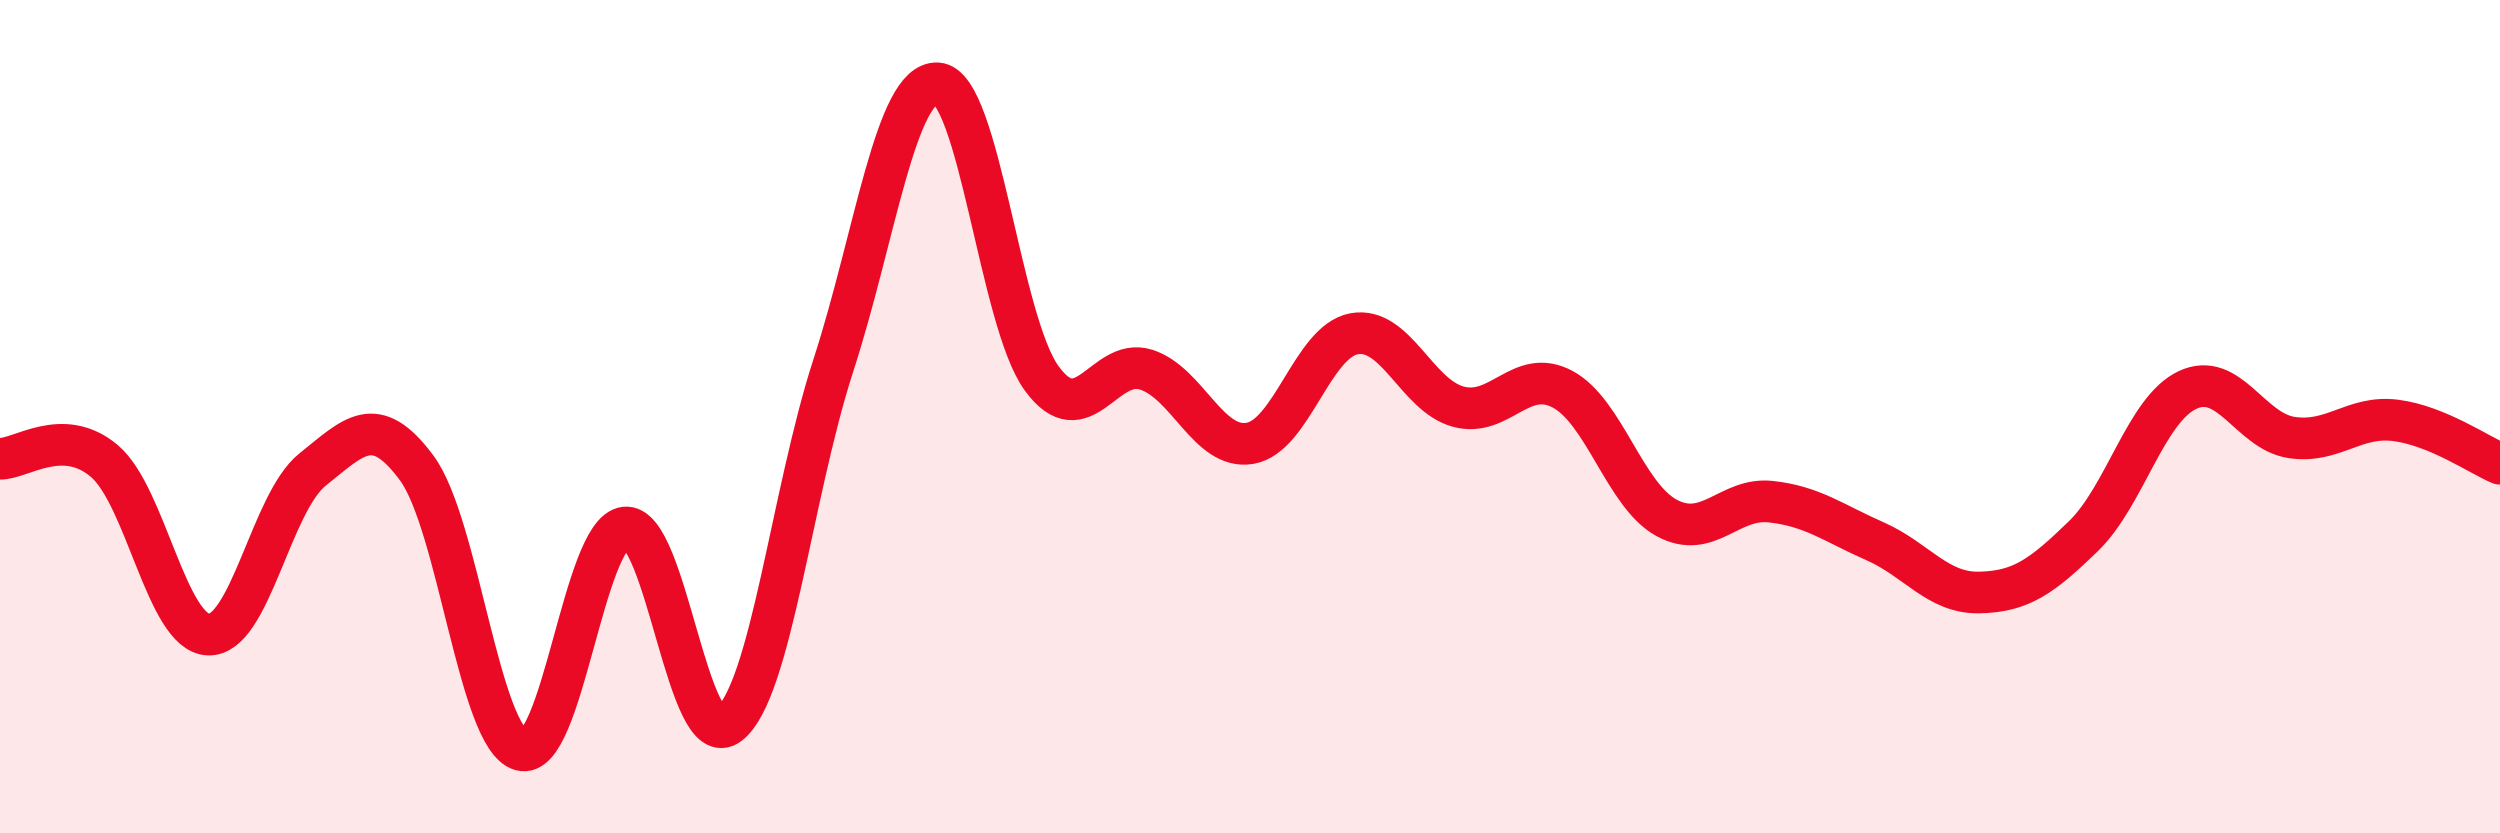
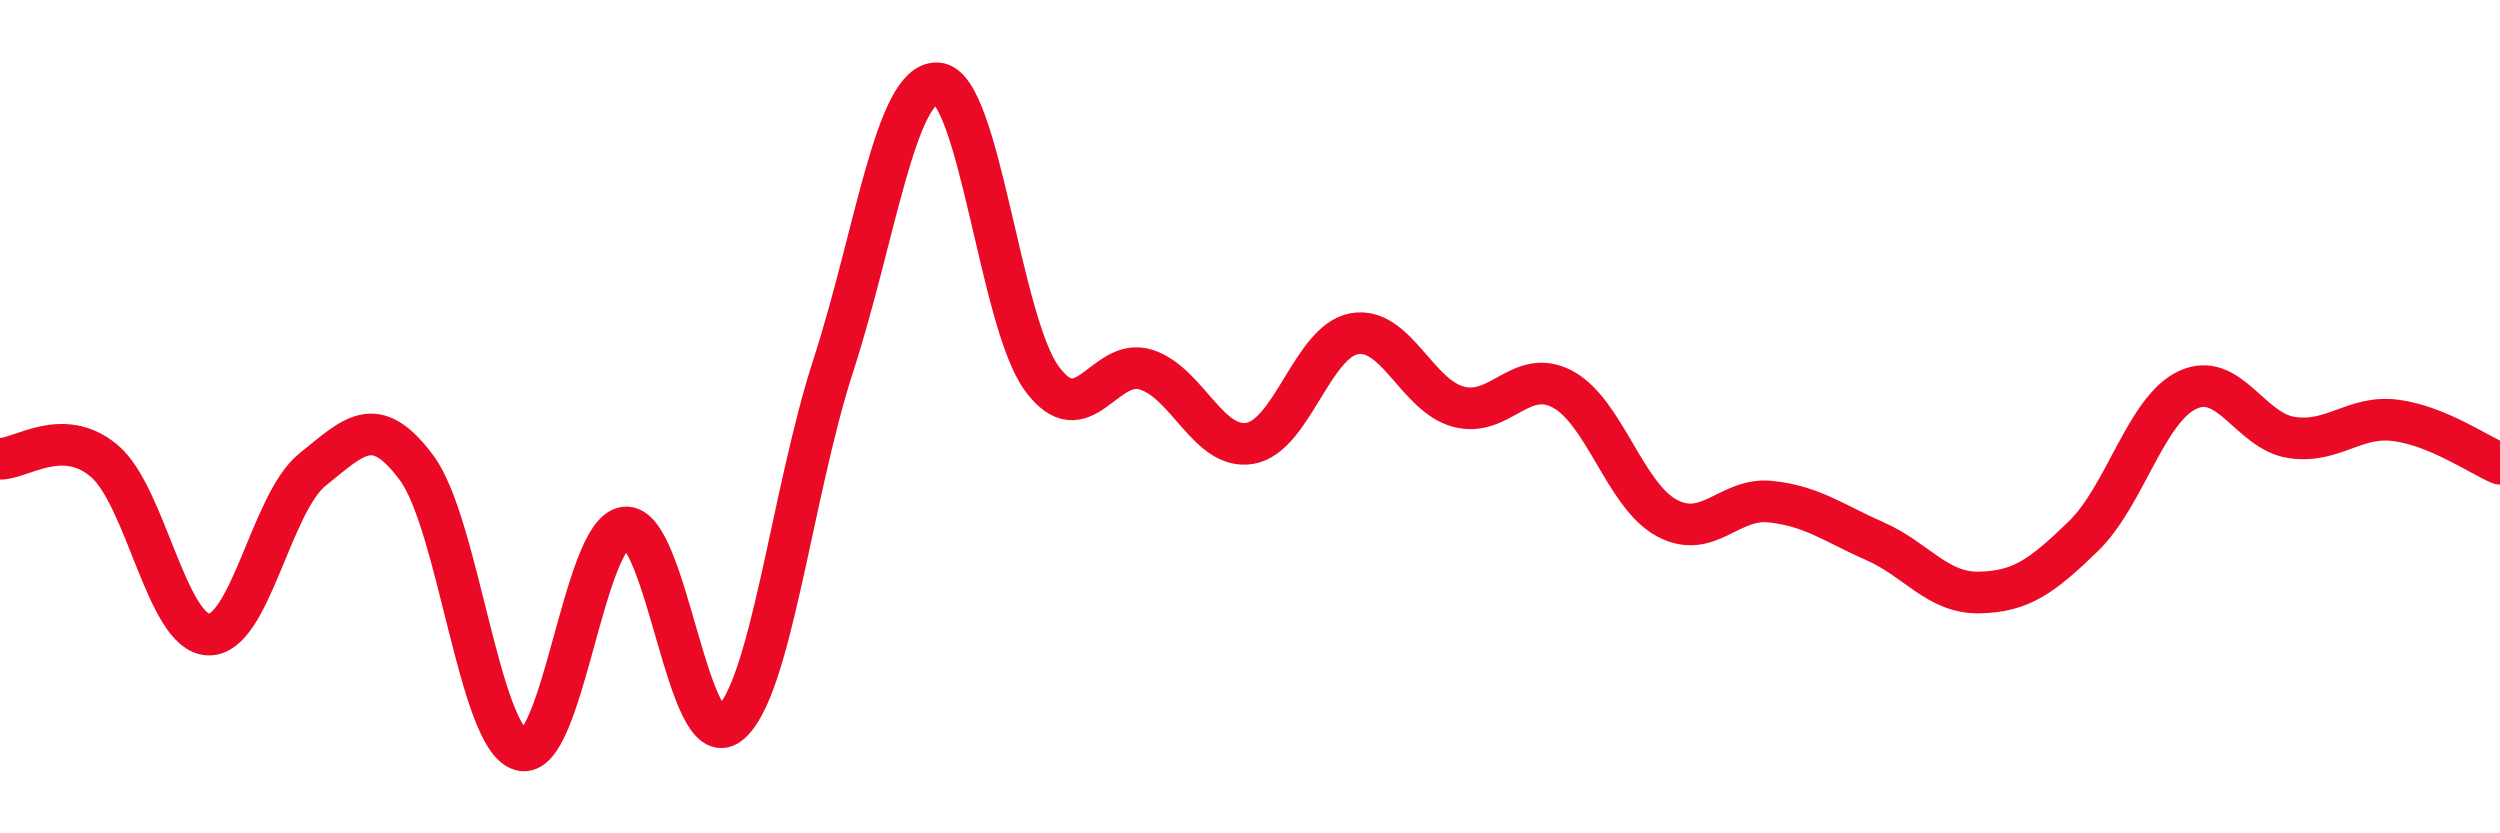
<svg xmlns="http://www.w3.org/2000/svg" width="60" height="20" viewBox="0 0 60 20">
-   <path d="M 0,11.01 C 0.5,11.02 1.5,10.22 2.5,11.06 C 3.5,11.9 4,15.19 5,15.23 C 6,15.27 6.5,12.07 7.5,11.27 C 8.5,10.47 9,9.88 10,11.23 C 11,12.58 11.5,17.71 12.5,18 C 13.5,18.29 14,12.78 15,12.66 C 16,12.54 16.5,18.16 17.5,17.38 C 18.5,16.6 19,11.85 20,8.77 C 21,5.69 21.5,1.94 22.5,2 C 23.5,2.06 24,7.71 25,9.08 C 26,10.45 26.5,8.56 27.5,8.87 C 28.5,9.18 29,10.81 30,10.64 C 31,10.47 31.5,8.19 32.5,8.01 C 33.5,7.83 34,9.49 35,9.76 C 36,10.03 36.5,8.81 37.5,9.34 C 38.5,9.87 39,11.89 40,12.43 C 41,12.97 41.5,11.93 42.5,12.04 C 43.5,12.15 44,12.55 45,12.99 C 46,13.43 46.5,14.24 47.5,14.22 C 48.5,14.2 49,13.84 50,12.87 C 51,11.9 51.5,9.83 52.5,9.36 C 53.5,8.89 54,10.35 55,10.5 C 56,10.65 56.5,9.96 57.5,10.09 C 58.5,10.22 59.5,10.92 60,11.13L60 20L0 20Z" fill="#EB0A25" opacity="0.1" stroke-linecap="round" stroke-linejoin="round" />
  <path d="M 0,11.01 C 0.5,11.02 1.5,10.22 2.5,11.06 C 3.5,11.9 4,15.19 5,15.23 C 6,15.27 6.5,12.07 7.5,11.27 C 8.5,10.47 9,9.88 10,11.23 C 11,12.58 11.5,17.71 12.5,18 C 13.5,18.29 14,12.78 15,12.66 C 16,12.54 16.5,18.16 17.5,17.38 C 18.5,16.6 19,11.85 20,8.77 C 21,5.69 21.5,1.94 22.5,2 C 23.5,2.06 24,7.71 25,9.08 C 26,10.45 26.5,8.56 27.5,8.87 C 28.5,9.18 29,10.81 30,10.64 C 31,10.47 31.5,8.19 32.5,8.01 C 33.5,7.83 34,9.49 35,9.76 C 36,10.03 36.5,8.81 37.5,9.34 C 38.5,9.87 39,11.89 40,12.43 C 41,12.97 41.5,11.93 42.5,12.04 C 43.5,12.15 44,12.55 45,12.99 C 46,13.43 46.5,14.24 47.5,14.22 C 48.5,14.2 49,13.84 50,12.87 C 51,11.9 51.5,9.83 52.5,9.36 C 53.5,8.89 54,10.35 55,10.5 C 56,10.65 56.5,9.96 57.5,10.09 C 58.5,10.22 59.5,10.92 60,11.13" stroke="#EB0A25" stroke-width="1" fill="none" stroke-linecap="round" stroke-linejoin="round" />
</svg>